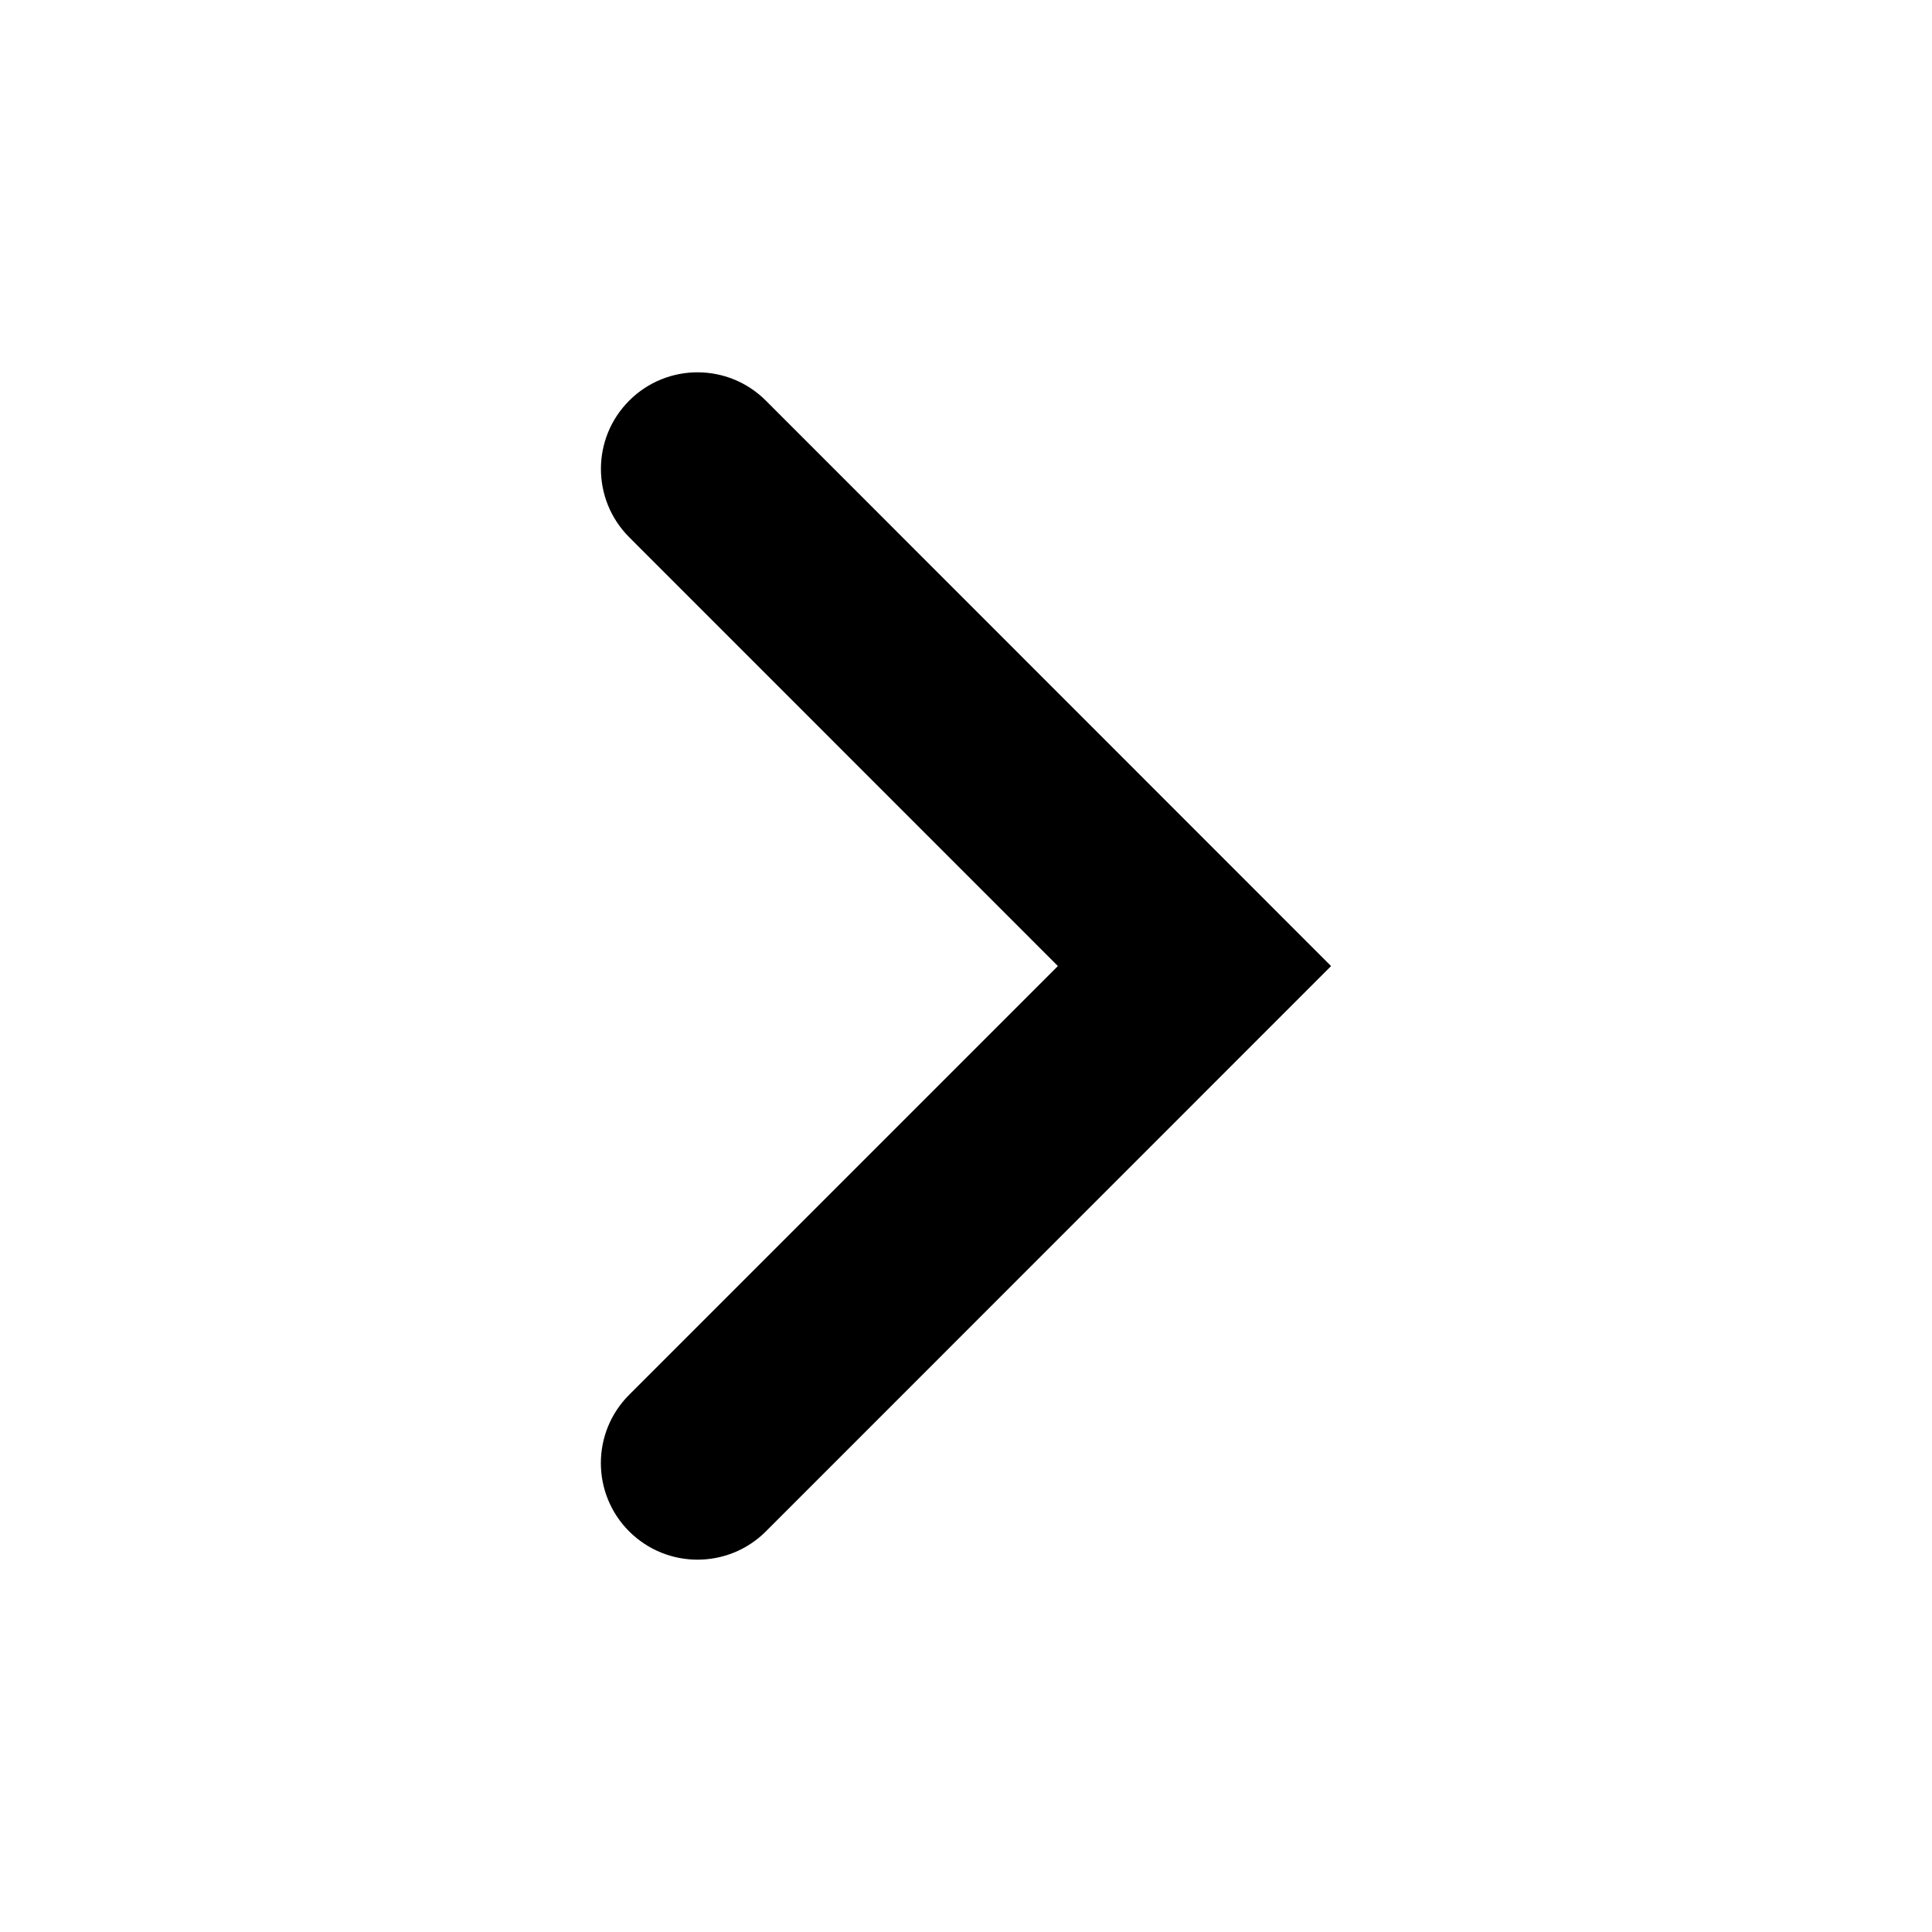
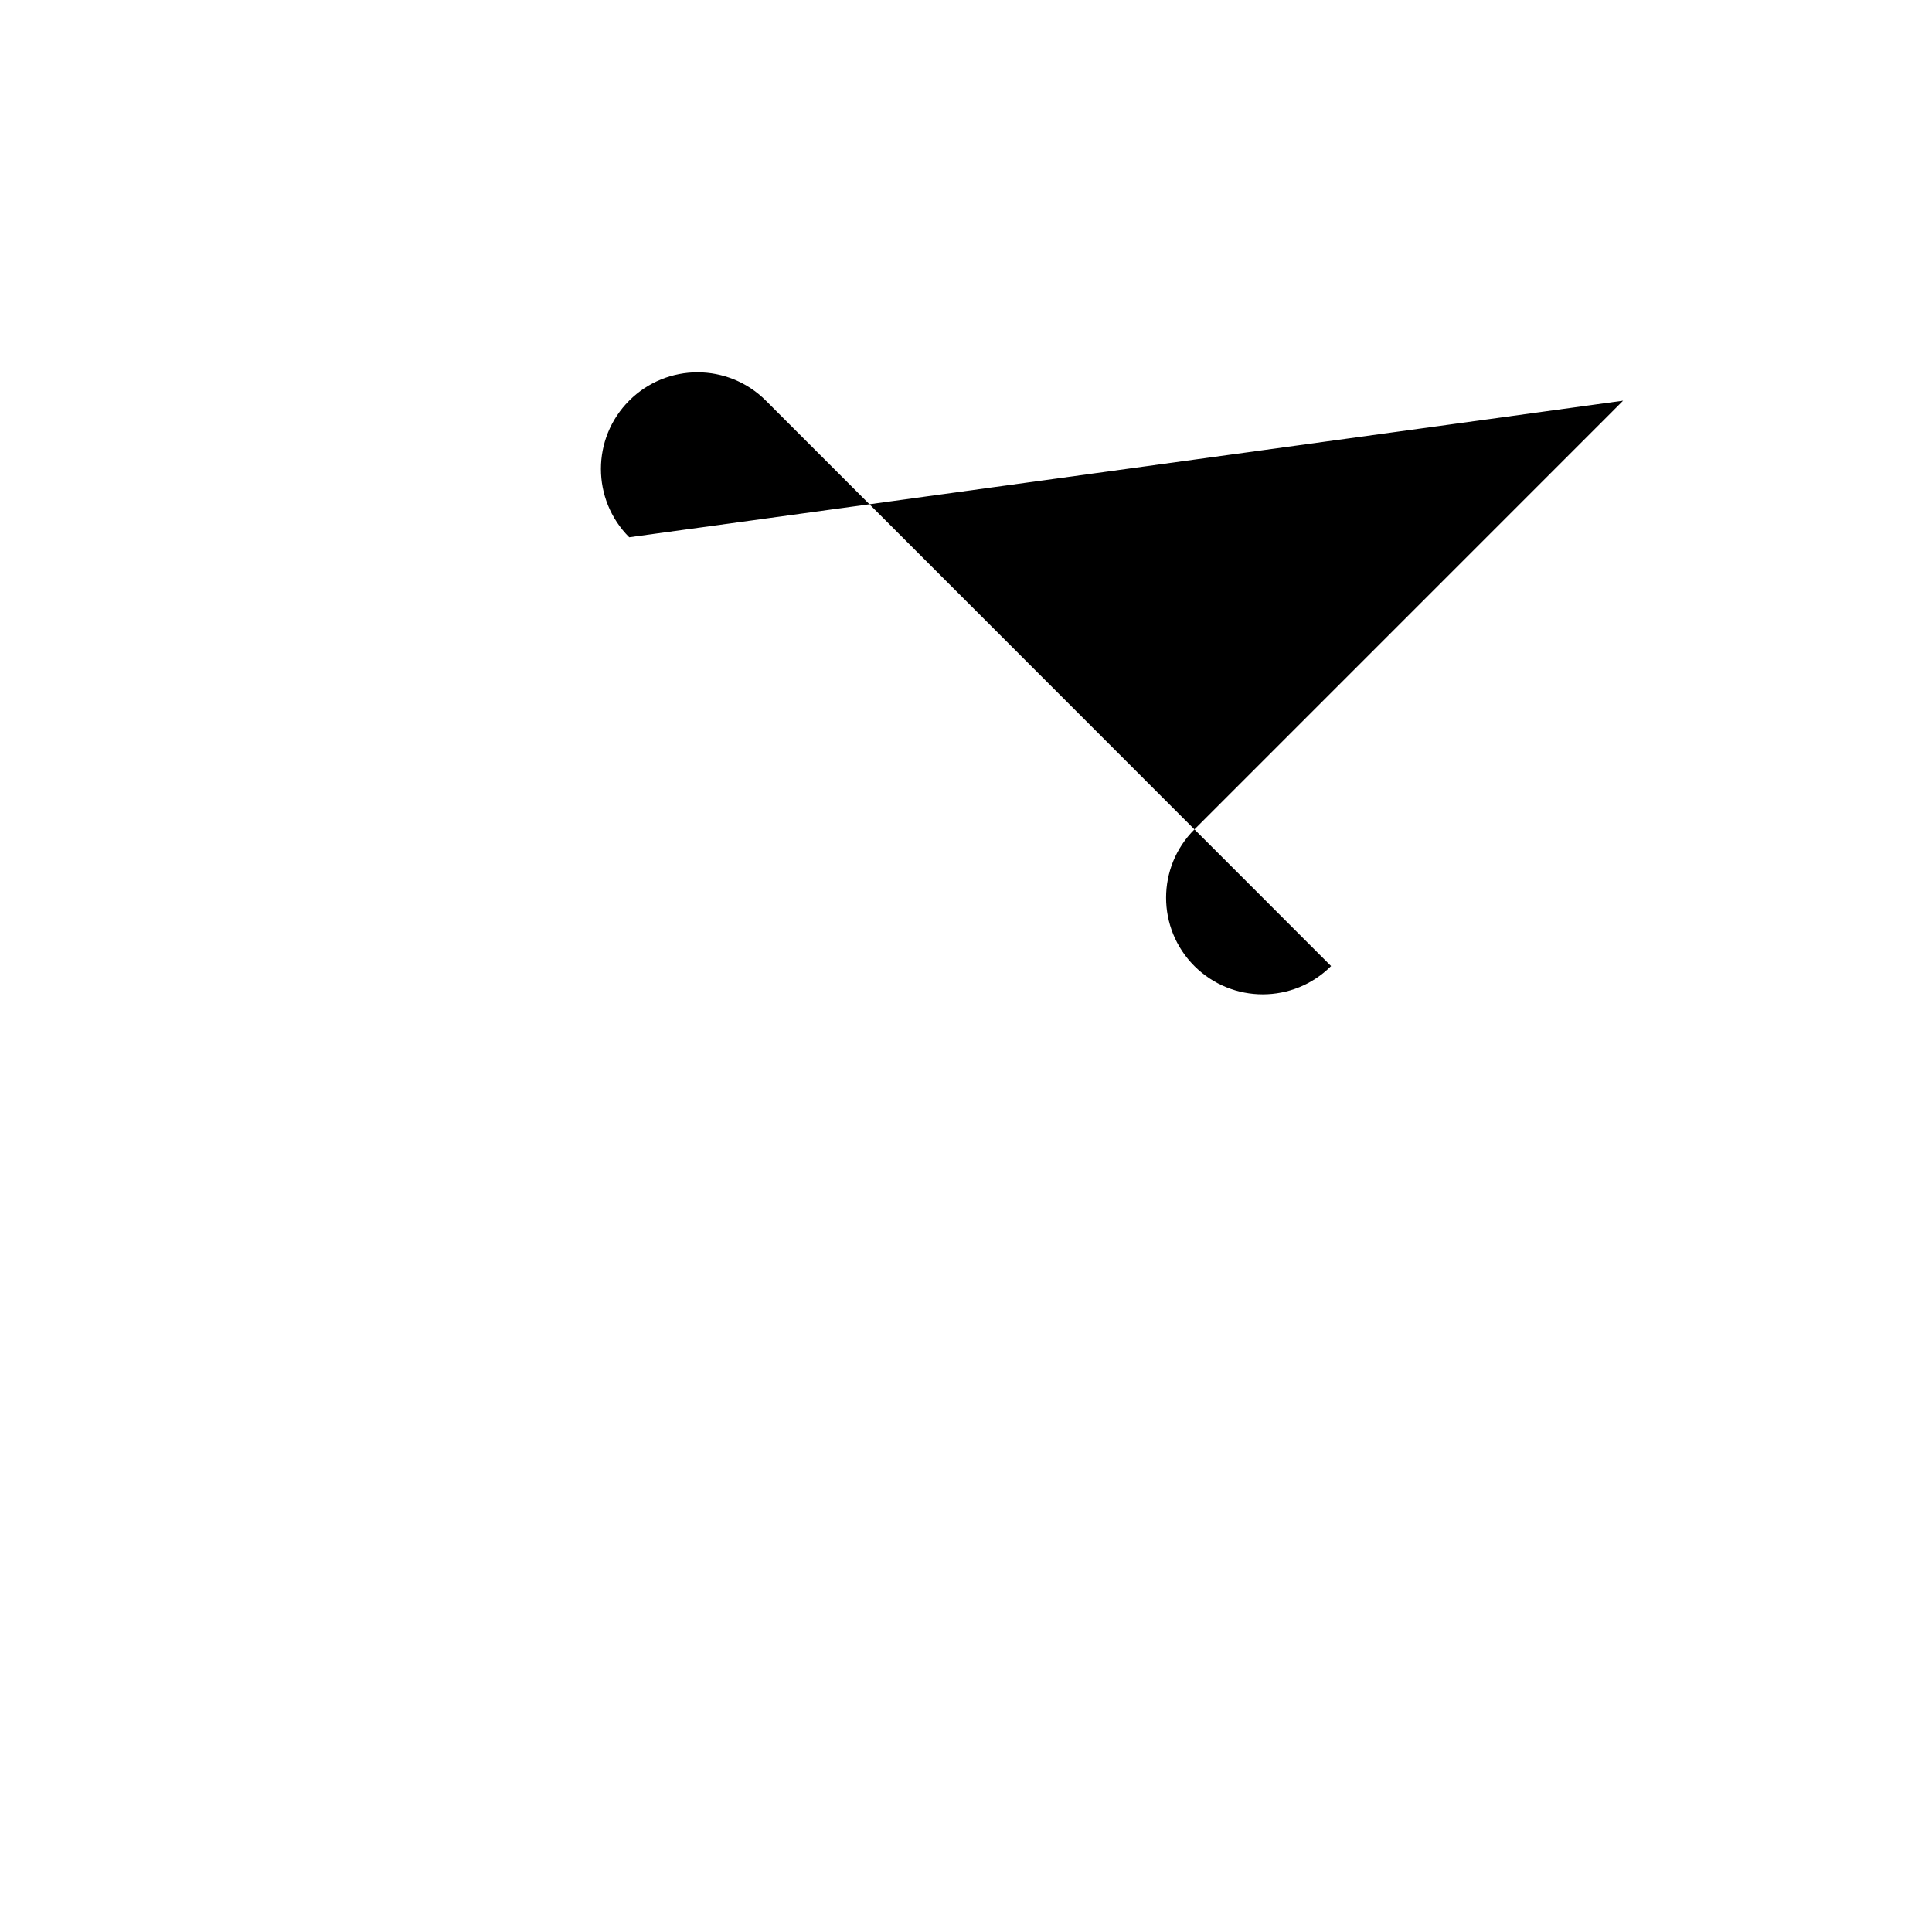
<svg xmlns="http://www.w3.org/2000/svg" version="1.1" id="Layer_1" x="0px" y="0px" width="50px" height="50px" viewBox="0 0 50 50" enable-background="new 0 0 50 50" xml:space="preserve">
-   <path d="M34.448,25.002L19.82,39.633c-0.487,0.487-1.128,0.731-1.768,0.731c-0.641,0-1.279-0.244-1.769-0.731  c-0.977-0.978-0.977-2.561,0-3.536l11.095-11.096L16.284,13.904c-0.976-0.977-0.976-2.56,0-3.536c0.977-0.977,2.56-0.976,3.536,0  L34.448,25.002z" />
+   <path d="M34.448,25.002c-0.487,0.487-1.128,0.731-1.768,0.731c-0.641,0-1.279-0.244-1.769-0.731  c-0.977-0.978-0.977-2.561,0-3.536l11.095-11.096L16.284,13.904c-0.976-0.977-0.976-2.56,0-3.536c0.977-0.977,2.56-0.976,3.536,0  L34.448,25.002z" />
</svg>